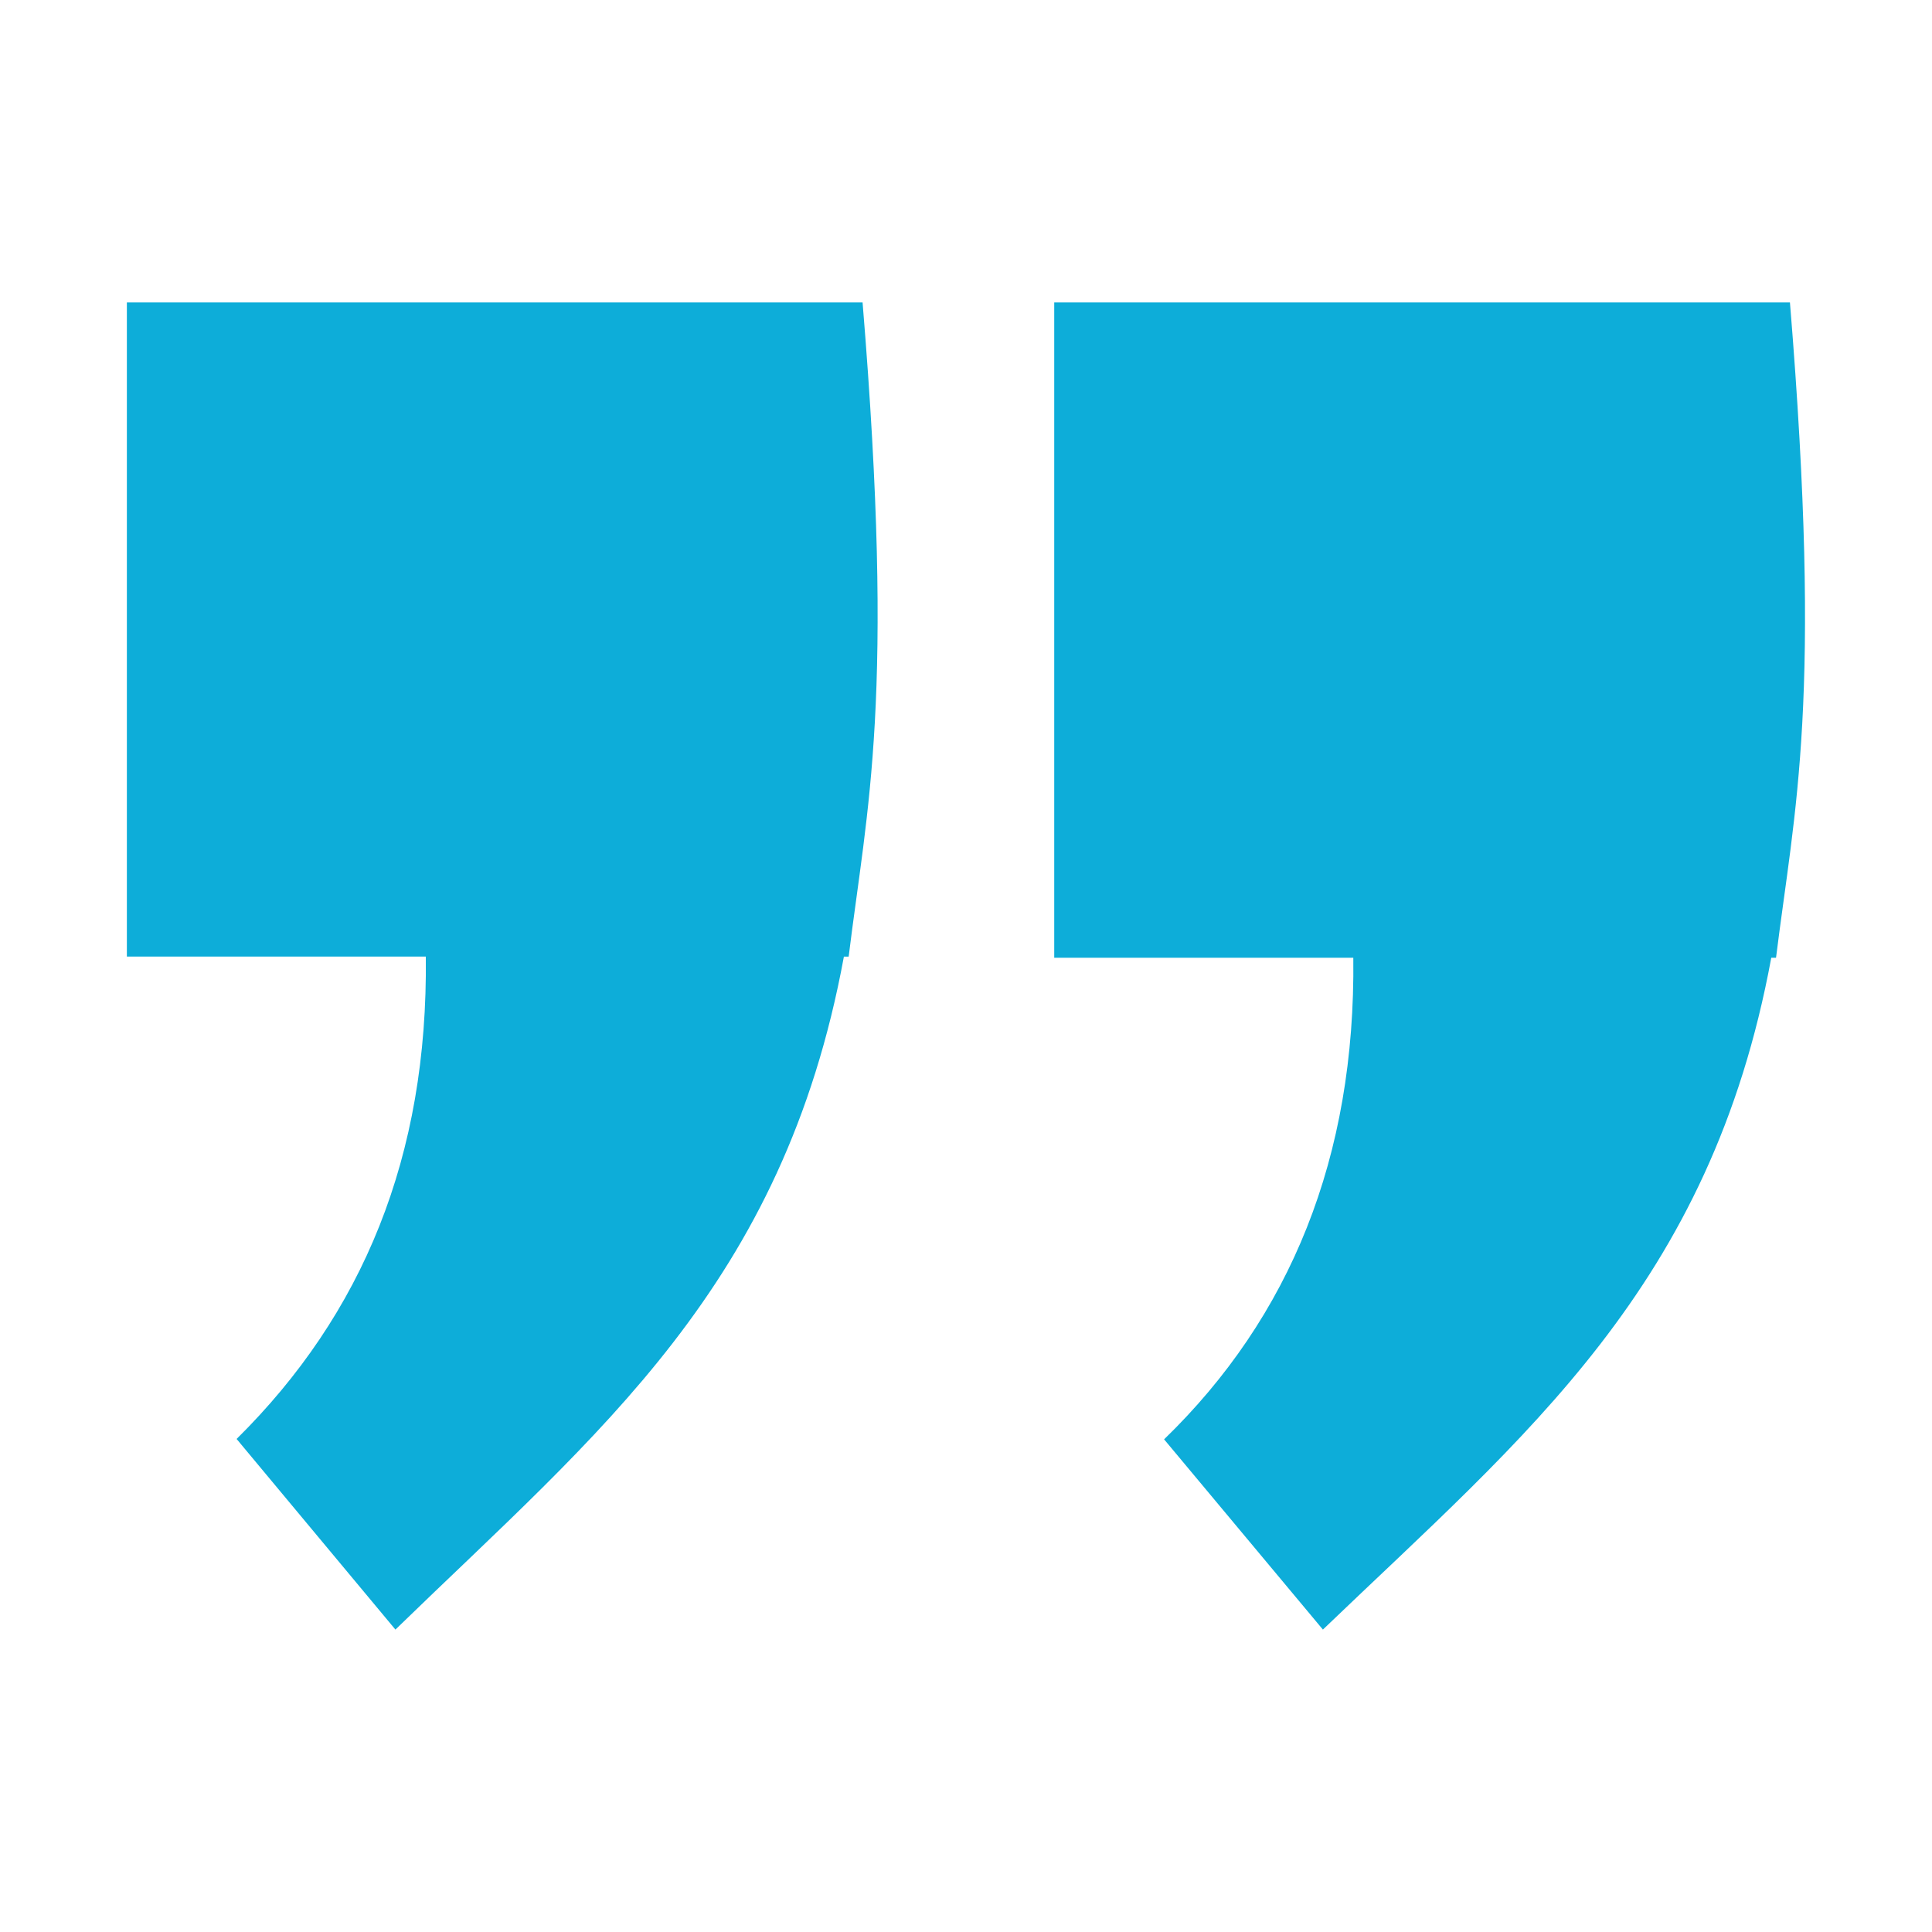
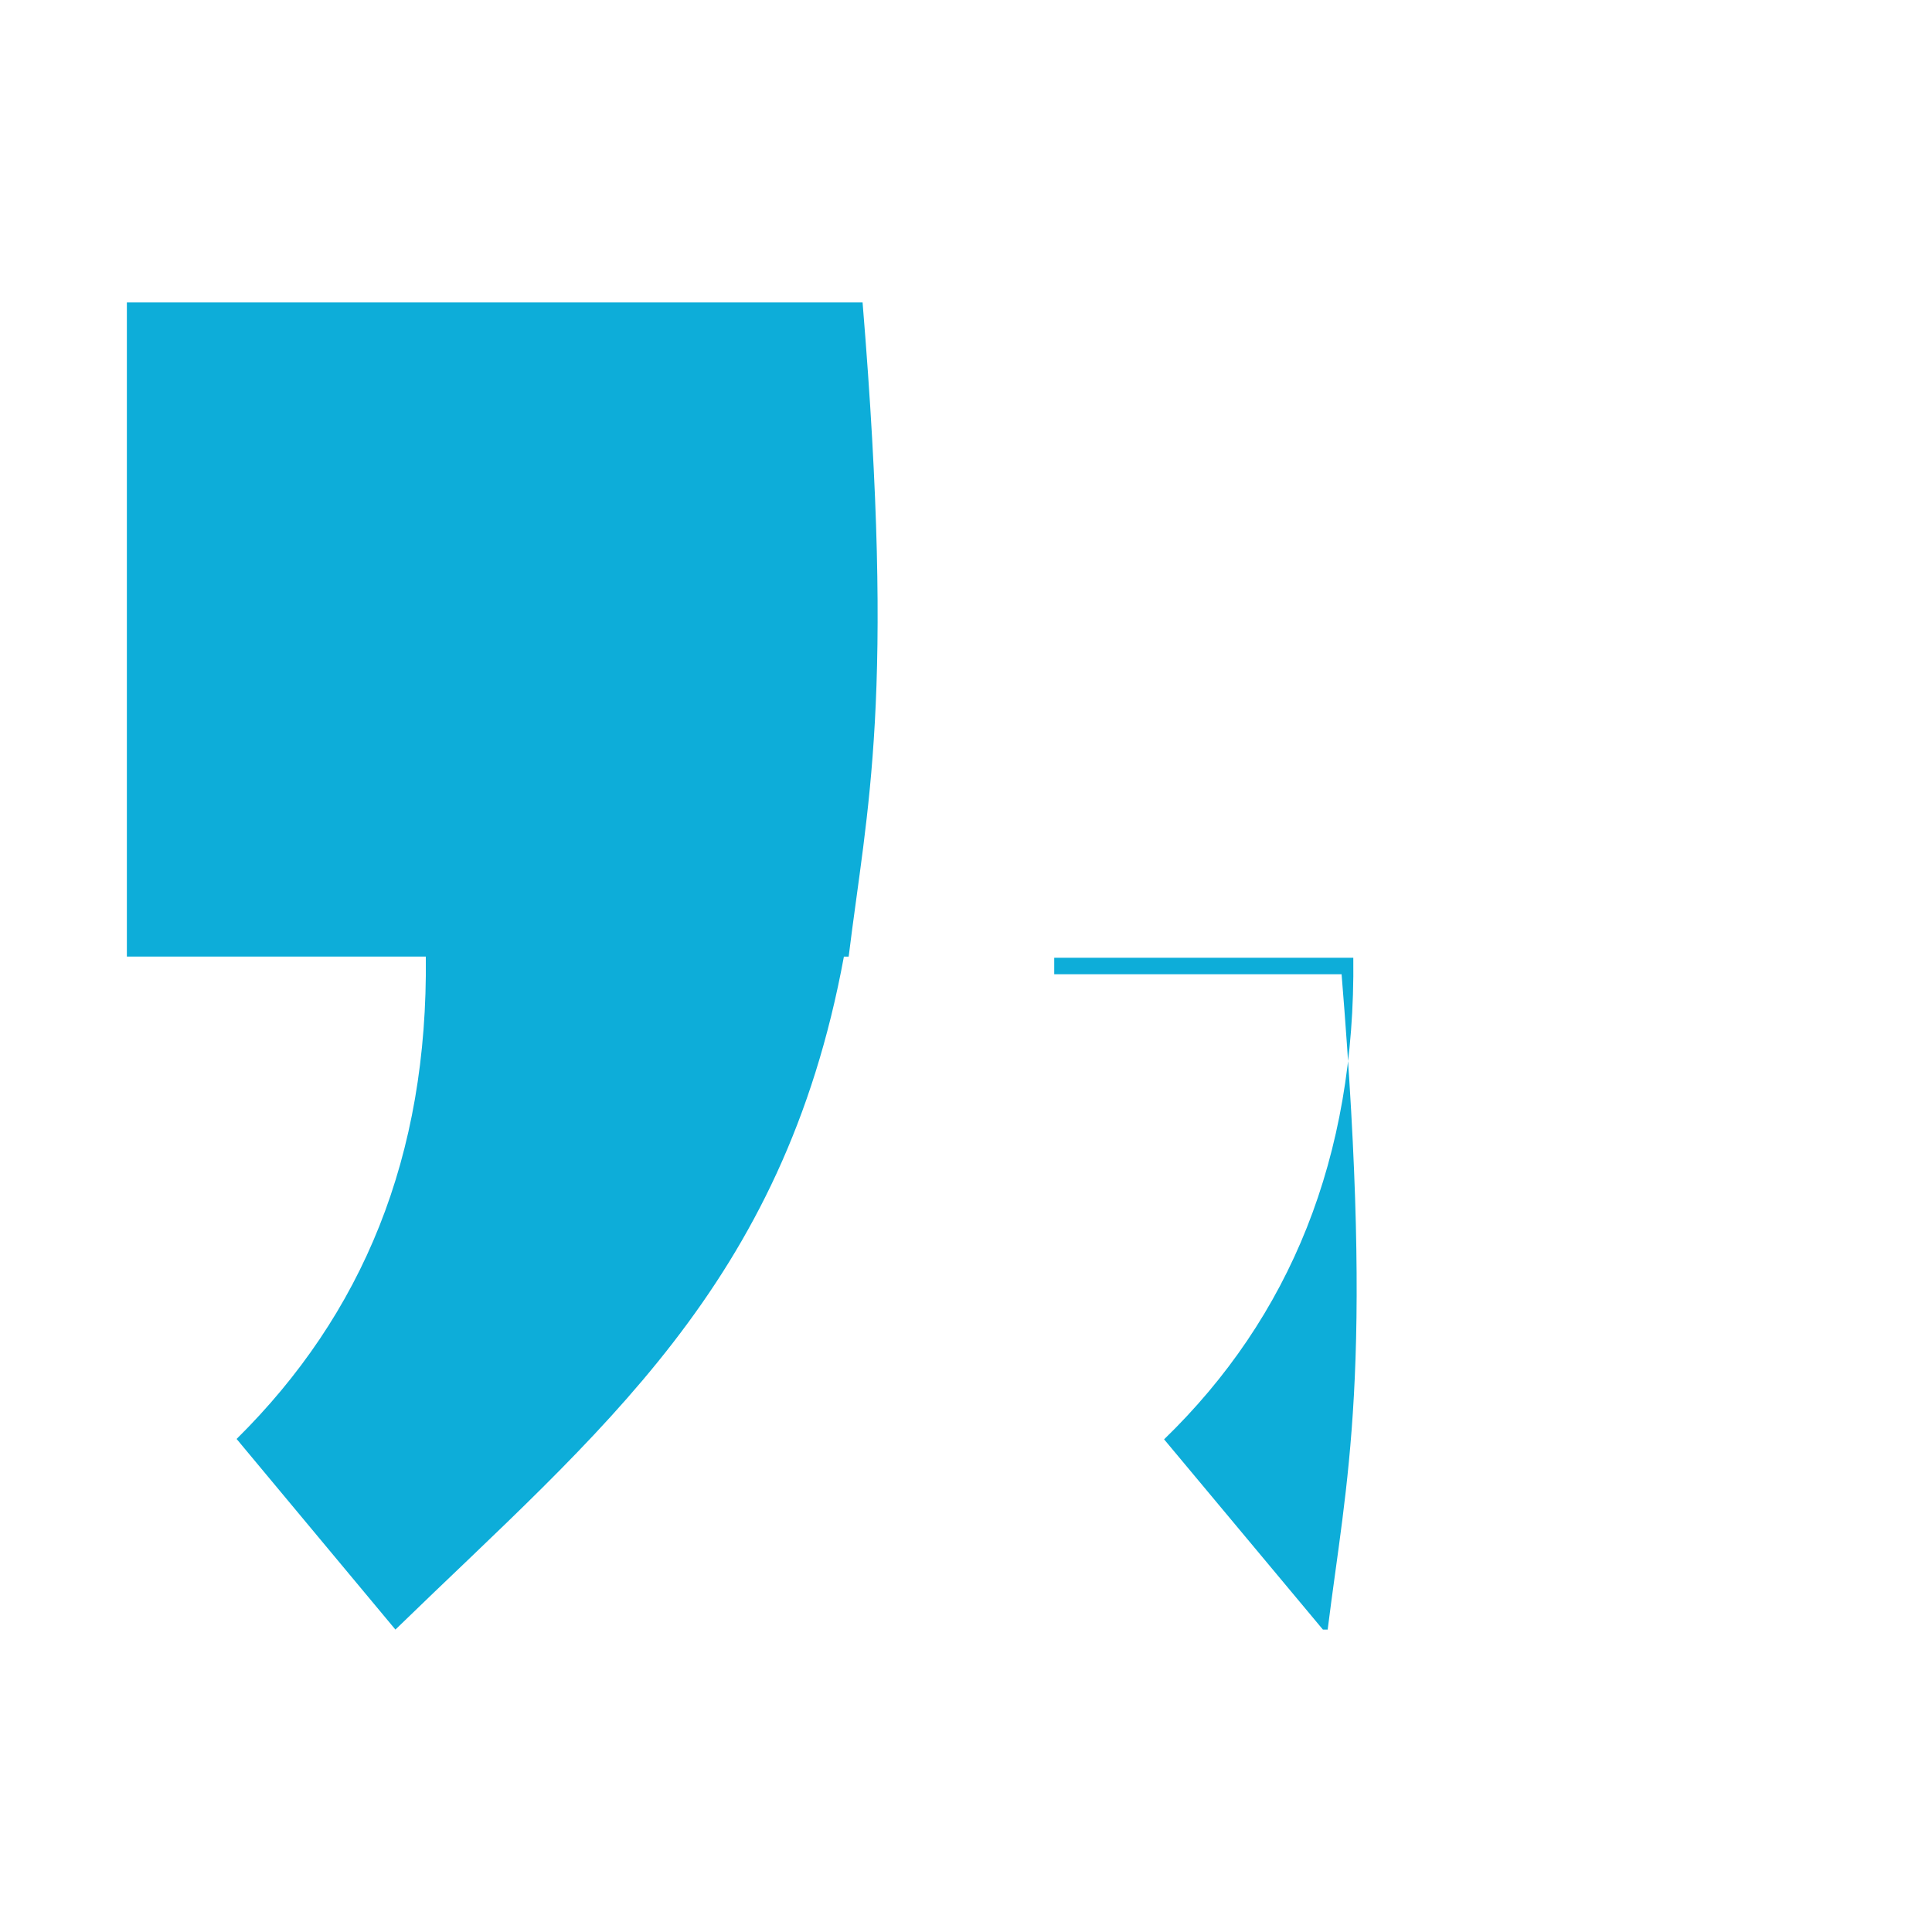
<svg xmlns="http://www.w3.org/2000/svg" viewBox="0 0 150 150">
-   <path fill="#0dadd9" d="M9.85 23.48v50.79h23.21c.18 15.53-4.9 27.77-14.69 37.45l12.33 14.8c15.78-15.34 30.11-26.67 34.82-52.25h.37c1.44-11.7 3.62-19.92 1.08-50.79H9.85zm72 0v50.88h23.22c.18 15.5-4.9 27.9-14.69 37.39l12.33 14.77c15.77-15.14 30.1-26.63 34.81-52.16h.37c1.45-11.67 3.62-19.88 1.08-50.88H81.85z" />
+   <path fill="#0dadd9" d="M9.85 23.48v50.79h23.21c.18 15.53-4.9 27.77-14.69 37.45l12.33 14.8c15.78-15.34 30.11-26.67 34.82-52.25h.37c1.44-11.7 3.62-19.92 1.08-50.79H9.85zm72 0v50.88h23.22c.18 15.5-4.9 27.9-14.69 37.39l12.33 14.77h.37c1.45-11.67 3.62-19.88 1.08-50.88H81.85z" />
</svg>